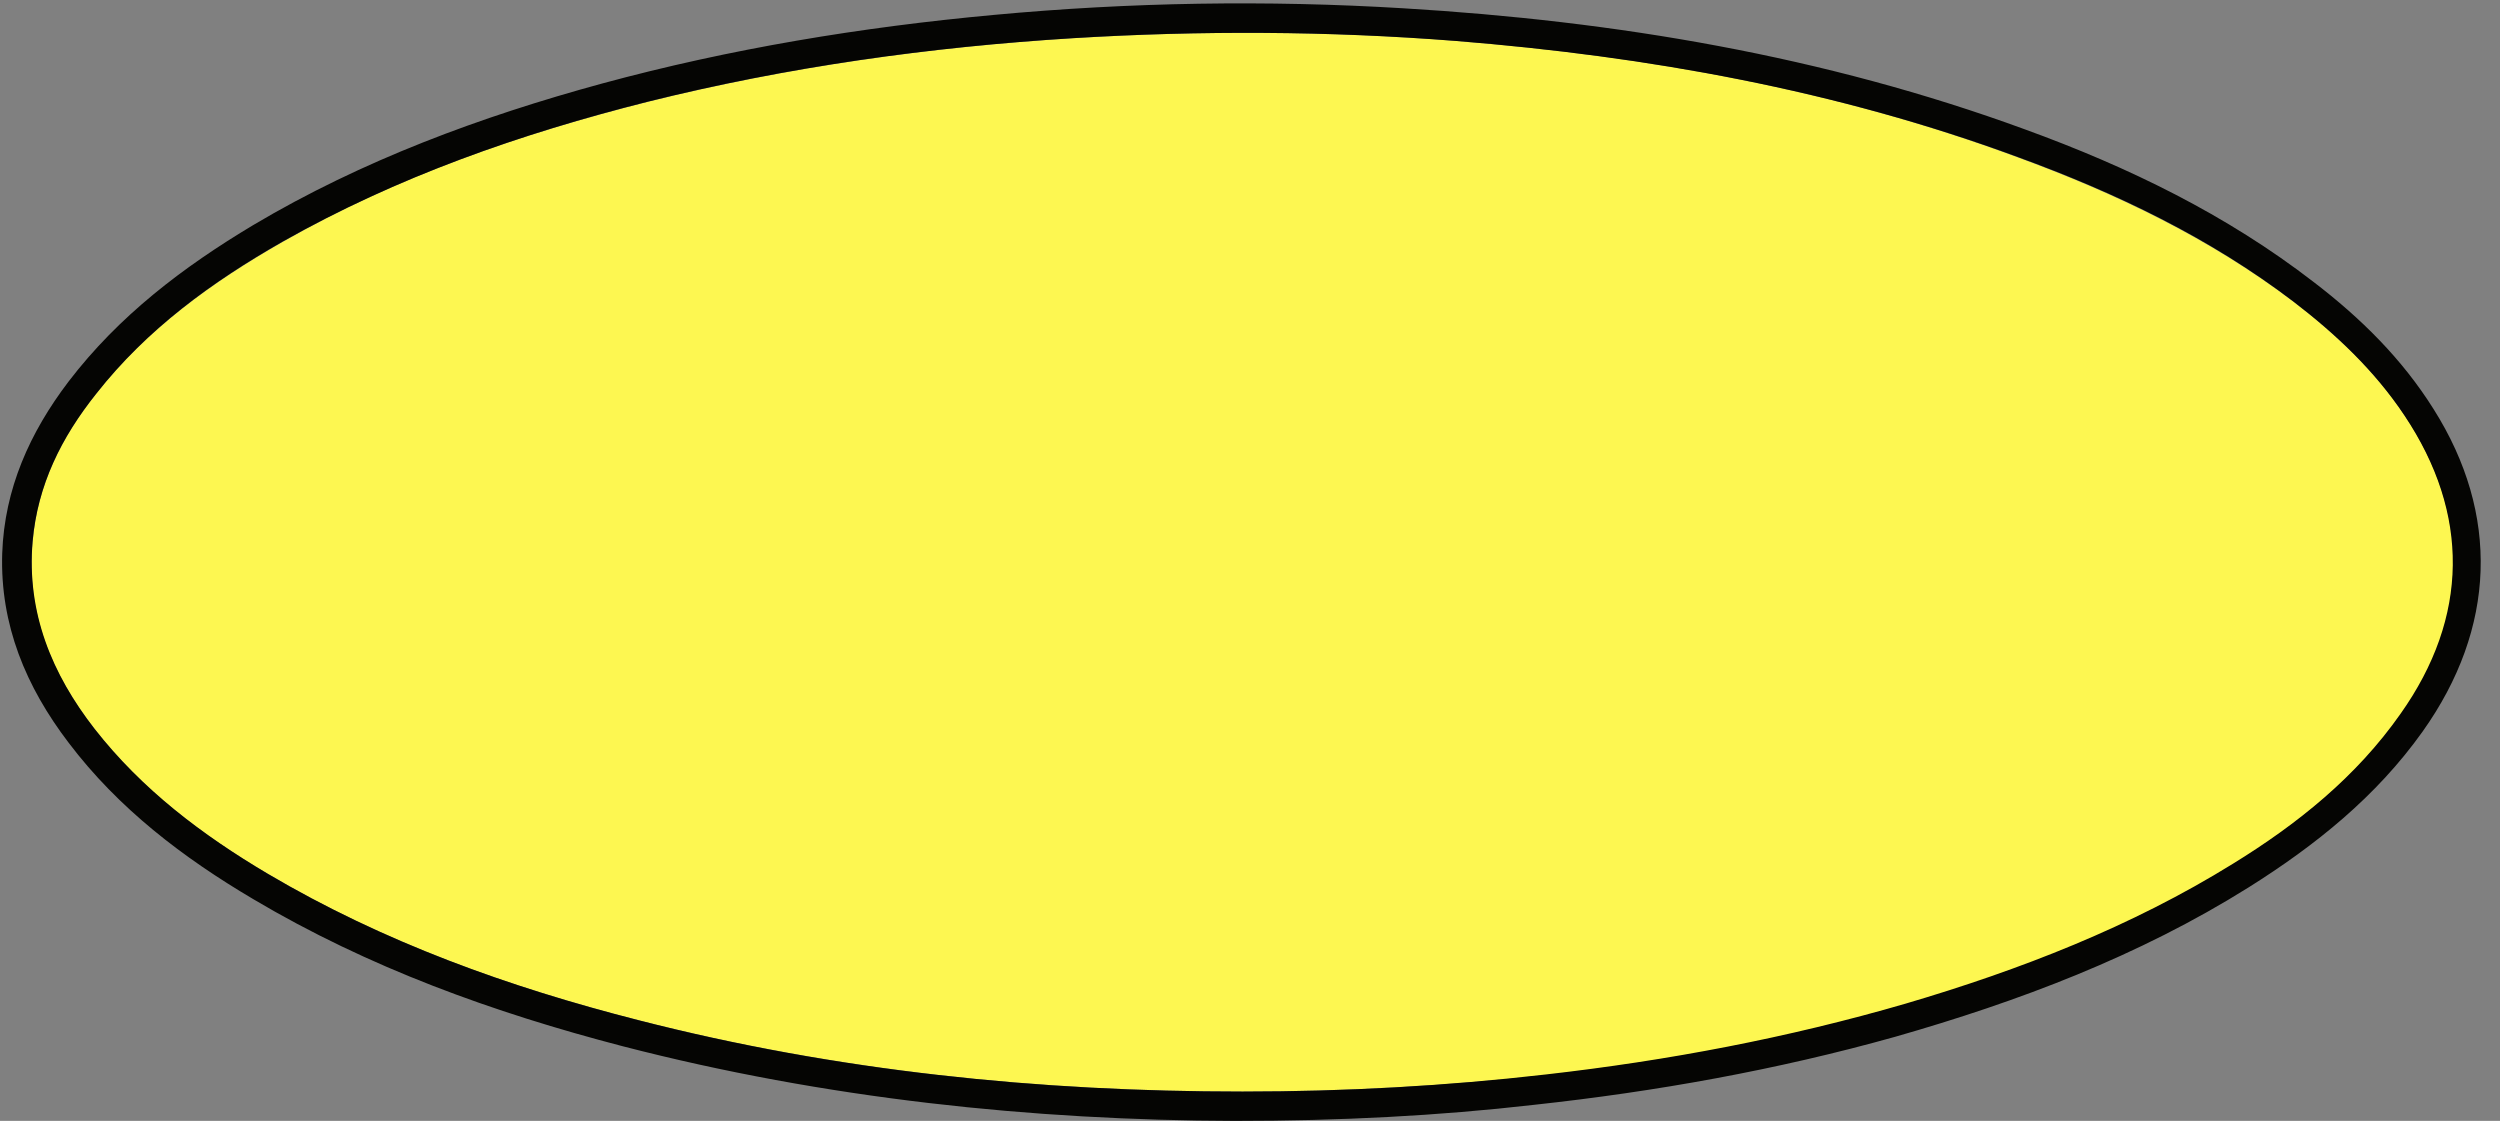
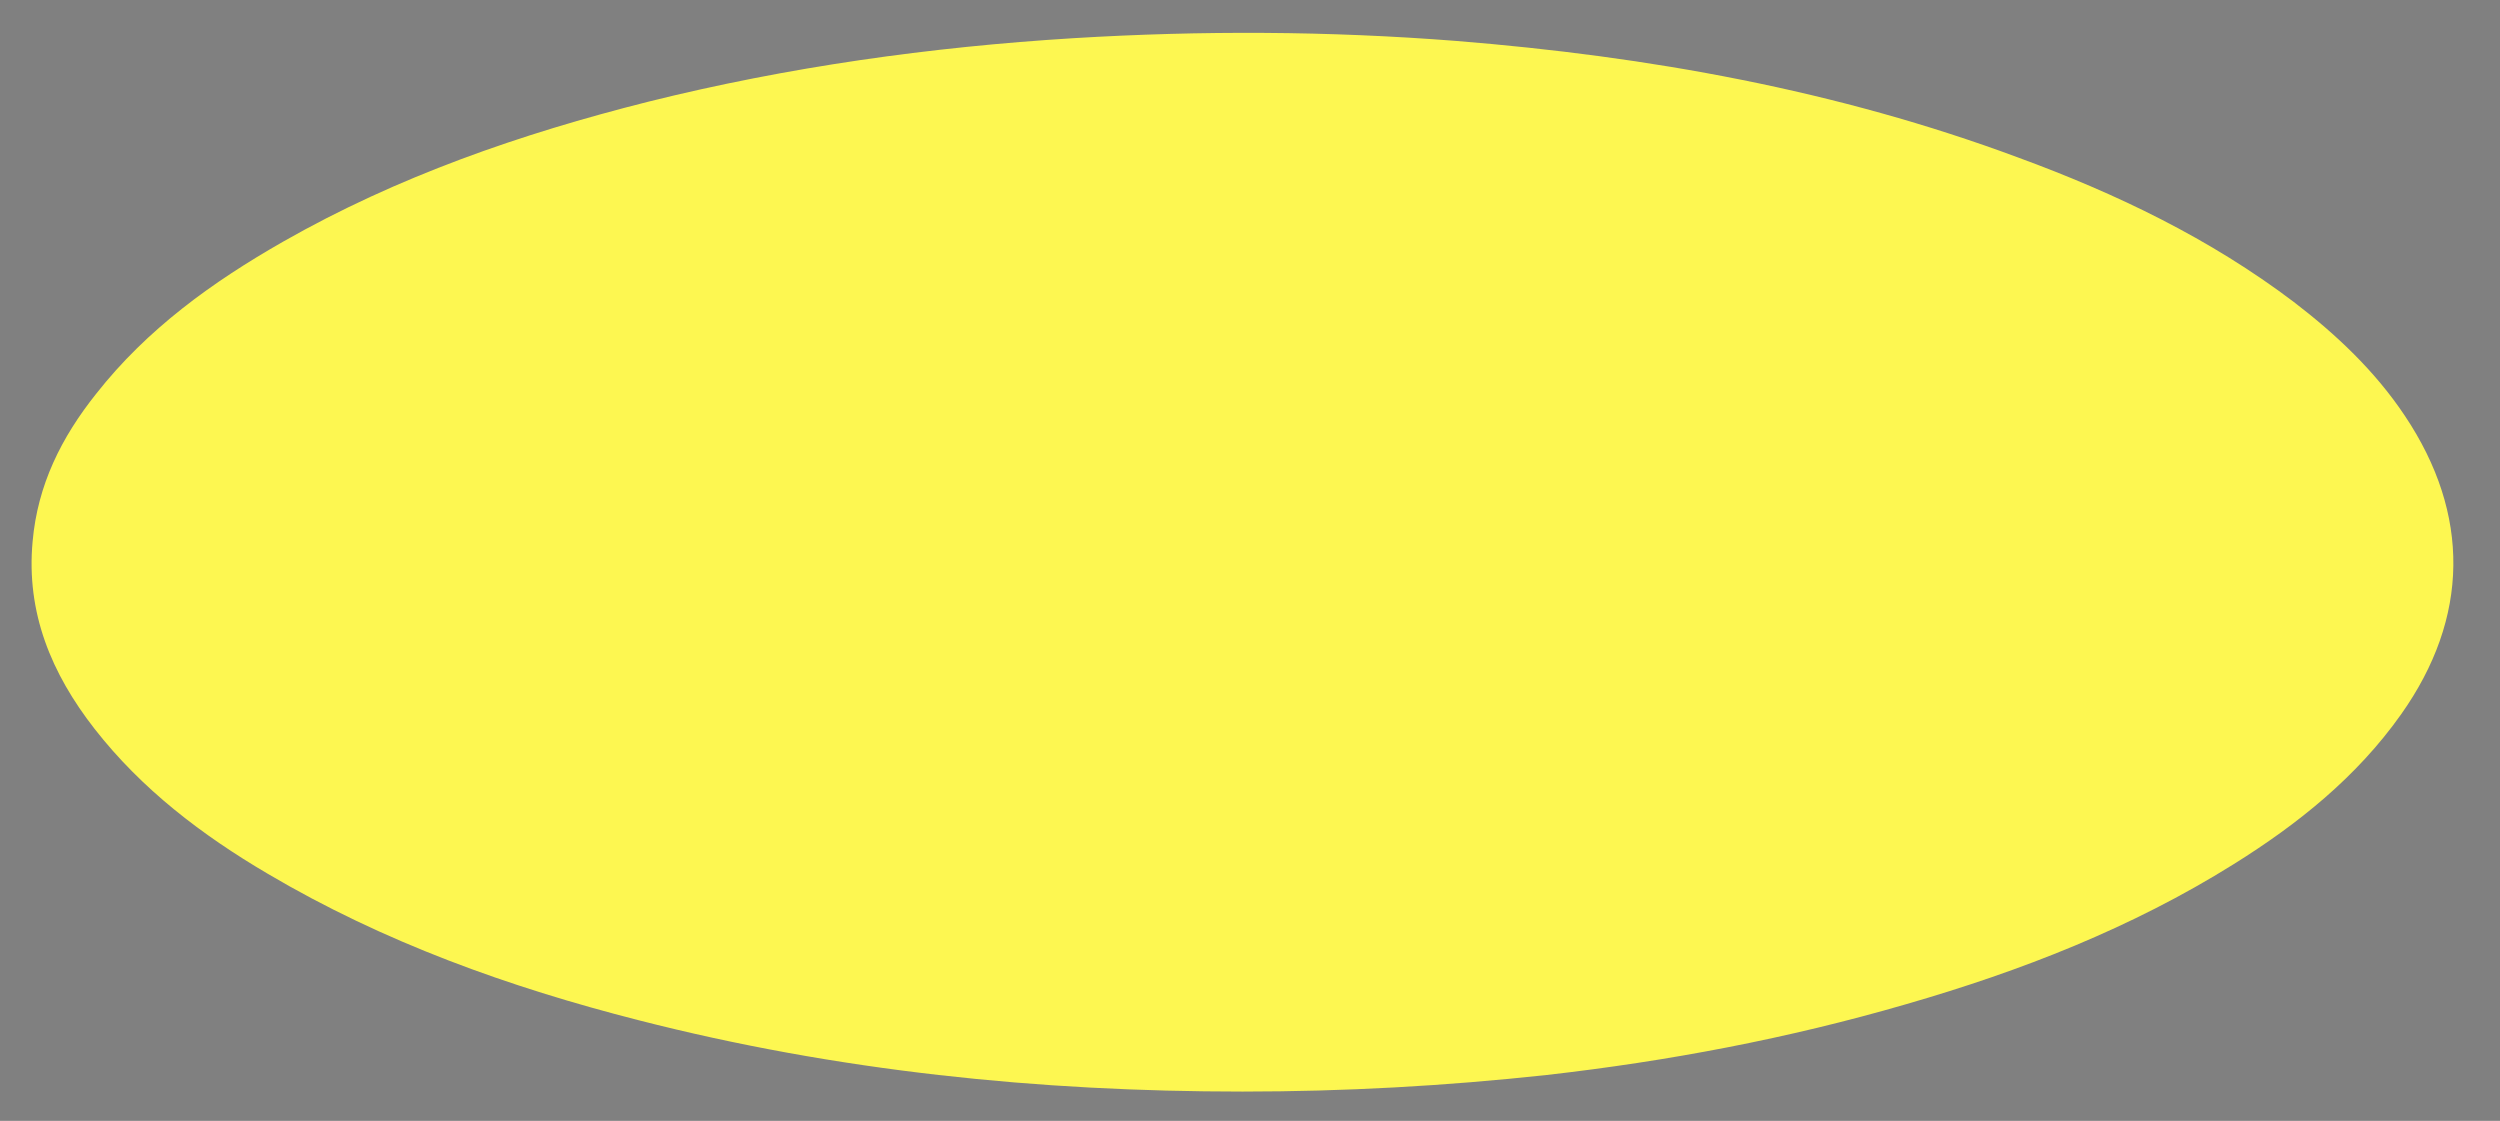
<svg xmlns="http://www.w3.org/2000/svg" height="202.7" preserveAspectRatio="xMidYMid meet" version="1.0" viewBox="-0.4 -0.6 452.1 202.7" width="452.1" zoomAndPan="magnify">
  <rect x="-0.4" y="-0.6" width="452.1" height="202.7" fill="#808080" stroke="none" />
  <g clip-rule="evenodd" fill-rule="evenodd">
    <g id="change1_1">
      <path d="M224.3,196.8c-36.9,0-73.3-3.7-109.2-12.9 c-23.5-6-46.1-14.1-67.1-26.5c-11.9-7-22.8-15.3-31.3-26.2c-7.8-10-12.4-21-11.2-33.9C6.4,87.1,10.7,78.5,17,70.6 c9.2-11.7,21-20.2,33.8-27.5c20.7-11.8,43-19.5,66-25.3c25.3-6.3,51-9.9,77-11.5c23.1-1.4,46.1-1.3,69.1,0.5 c34.8,2.8,68.9,8.9,101.7,21.1c17.7,6.5,34.6,14.6,49.8,26.1c7.7,5.9,14.7,12.5,20.1,20.6c11.9,17.8,11.7,36.5-0.7,54 c-8,11.3-18.6,19.8-30.3,27.1c-18.4,11.5-38.4,19.3-59.2,25.3c-21.3,6.2-43,10.3-65,12.8C260.9,195.8,242.6,196.8,224.3,196.8z" fill="#FDF751" />
    </g>
    <g id="change2_1">
-       <path d="M222.9,202.1c-36.6-0.1-74-4-110.7-13.5 c-23.4-6.1-45.9-14.2-66.8-26.6C32.7,154.5,21,145.6,12,133.7C4.3,123.6-0.4,112.4,0,99.5c0.4-11.7,5-21.9,12-31.1 c9.1-11.9,20.7-20.7,33.4-28.3c19.7-11.7,41.1-19.6,63.1-25.6c23.2-6.3,46.9-10.2,70.8-12.4c24.7-2.3,49.4-2.7,74.1-1.2 c38.4,2.3,76.1,8.6,112.4,21.9c18.7,6.8,36.4,15.4,52.2,27.6c8.5,6.5,16,13.9,21.7,23c12,19,11.3,39.6-2,58.3 c-8.4,11.8-19.4,20.6-31.5,28.2c-19.8,12.4-41.5,20.6-63.9,27c-21.4,6-43.2,9.9-65.3,12.3C259.6,201.2,241.9,202.1,222.9,202.1z M224.3,196.8c18.4,0,36.7-1,54.9-3.1c22-2.5,43.7-6.6,65-12.8c20.7-6.1,40.8-13.9,59.2-25.3c11.7-7.2,22.3-15.7,30.3-27.1 c12.4-17.5,12.6-36.2,0.7-54c-5.4-8.1-12.4-14.7-20.1-20.6c-15.1-11.5-32-19.6-49.8-26.1C331.7,15.7,297.6,9.6,262.8,6.8 c-23-1.8-46.1-1.9-69.1-0.5c-26,1.6-51.7,5.2-77,11.5c-23,5.8-45.3,13.6-66,25.3C37.9,50.4,26.2,58.9,17,70.6 C10.7,78.5,6.4,87.1,5.5,97.3c-1.1,12.9,3.5,24,11.2,33.9c8.6,11,19.5,19.2,31.3,26.2c21,12.4,43.6,20.5,67.1,26.5 C150.9,193.1,187.4,196.8,224.3,196.8z" fill="#050503" />
-     </g>
+       </g>
  </g>
</svg>